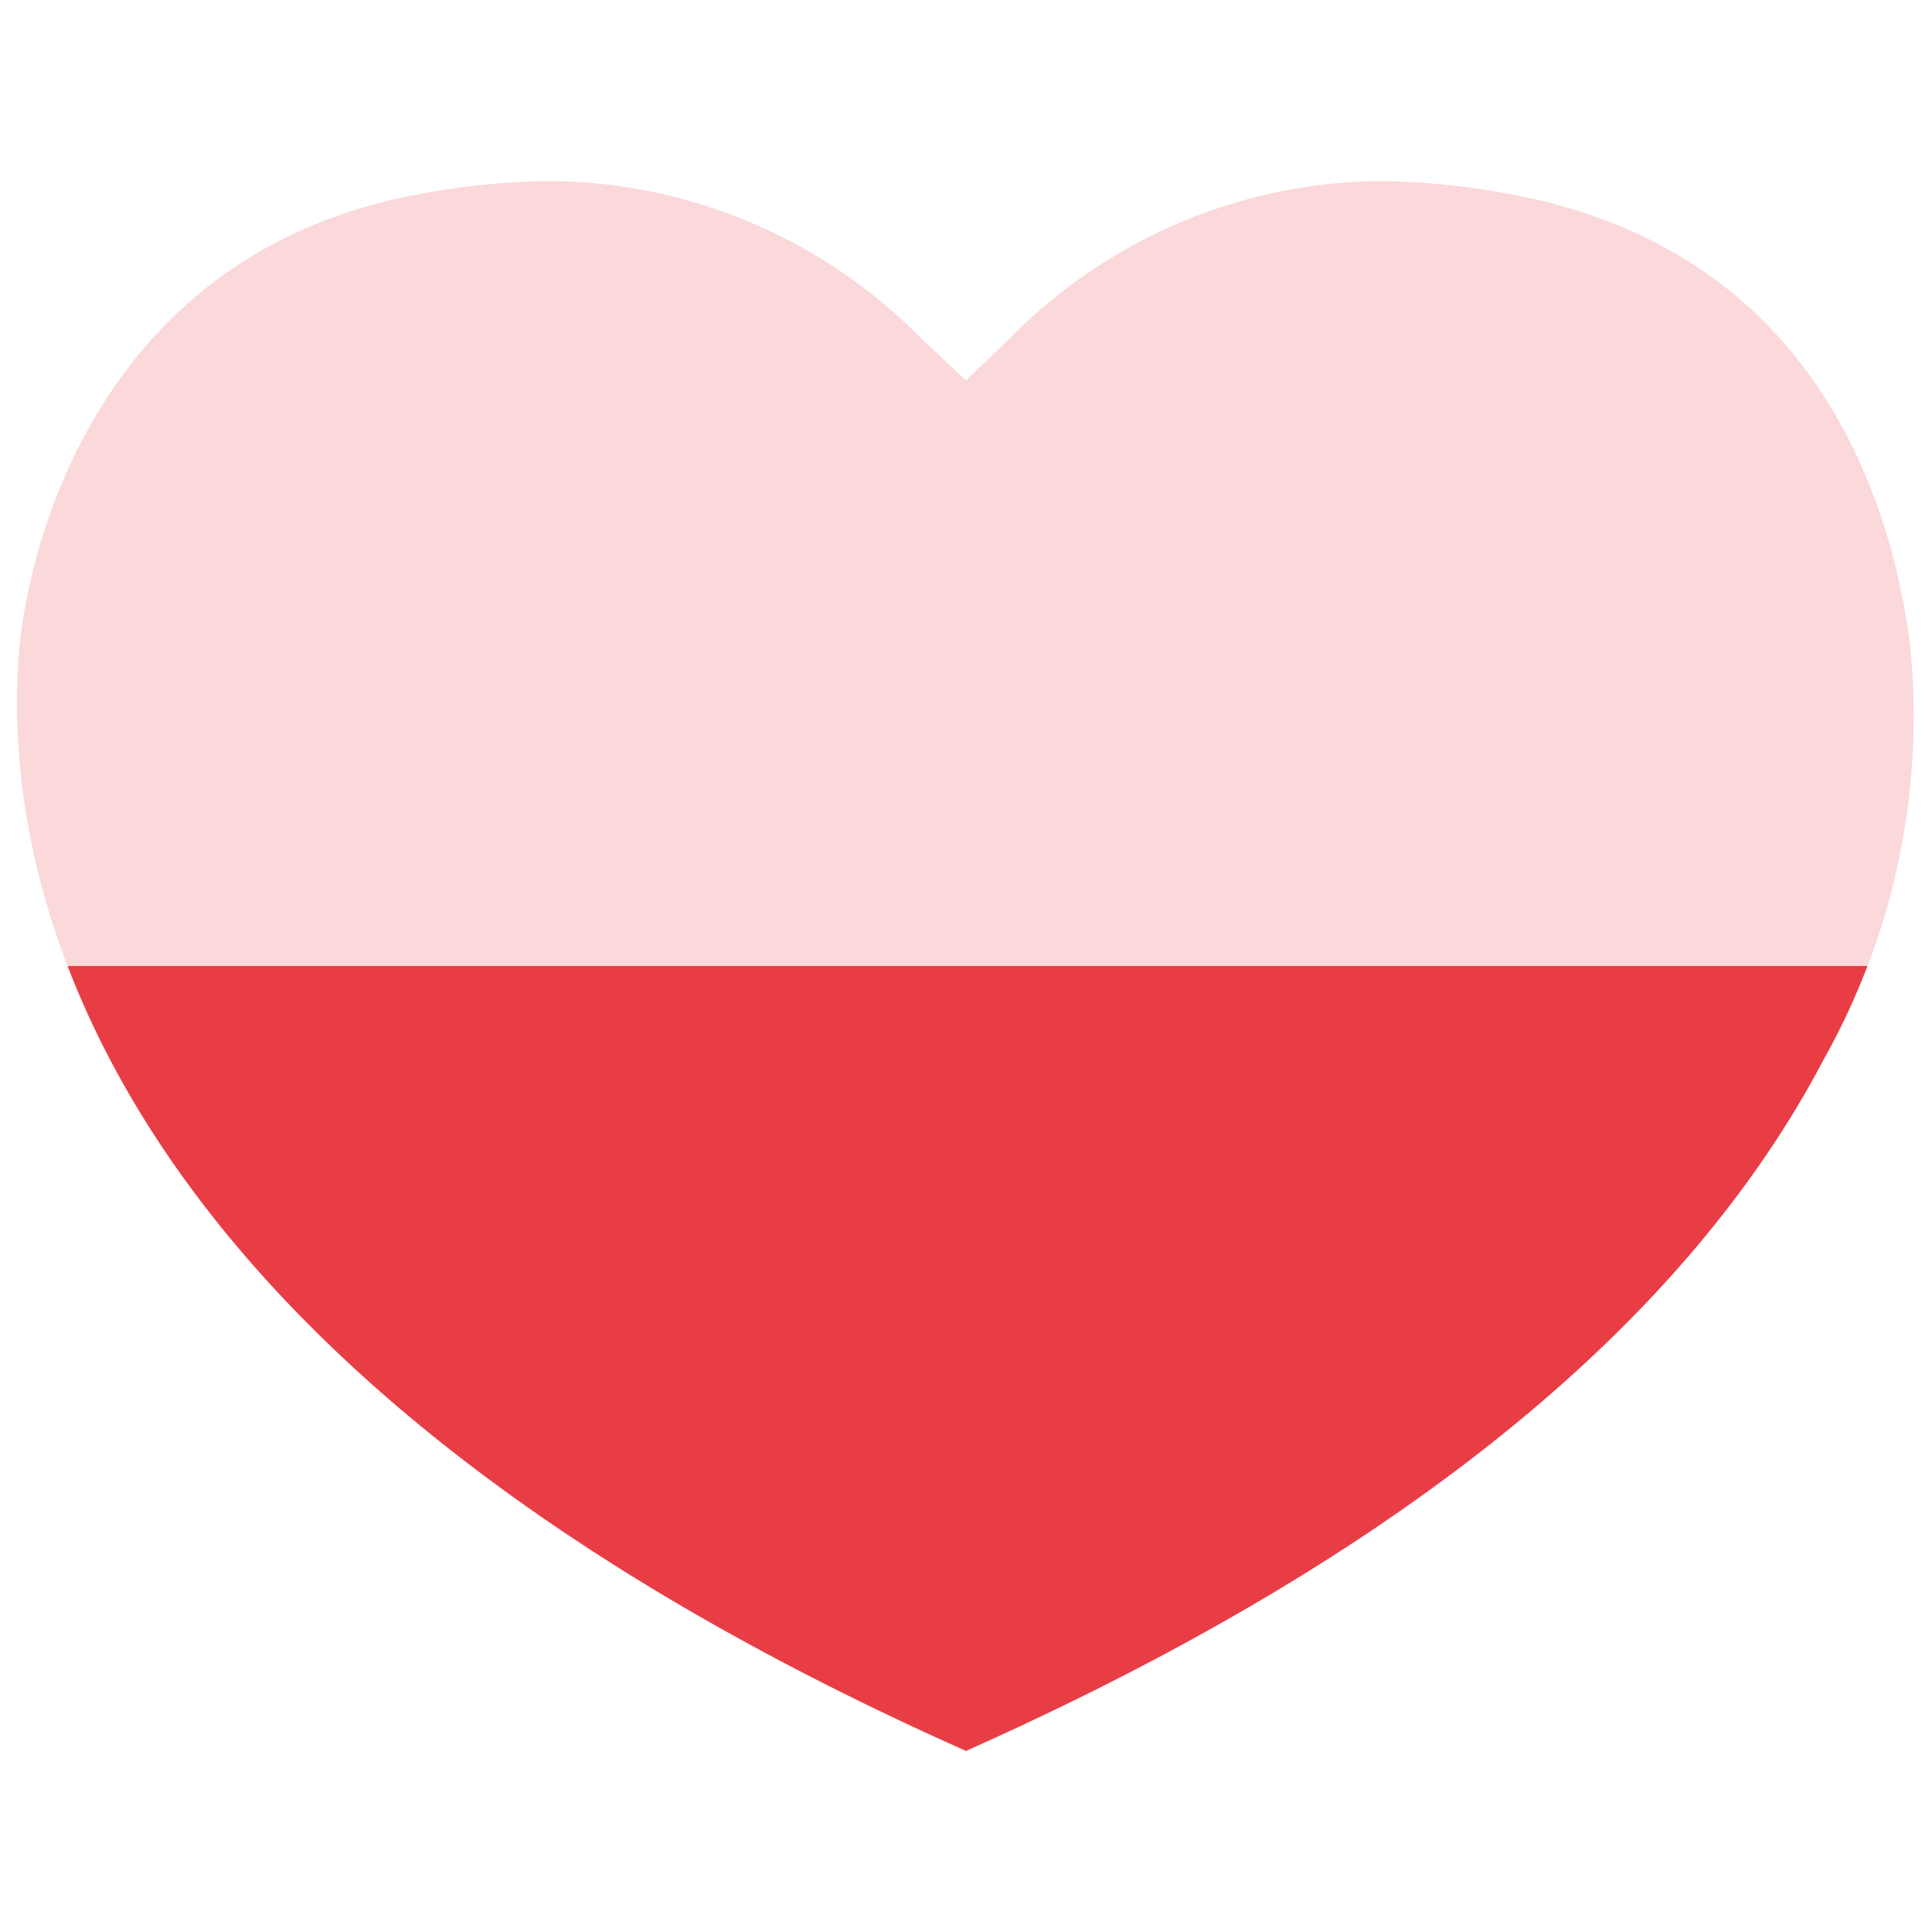
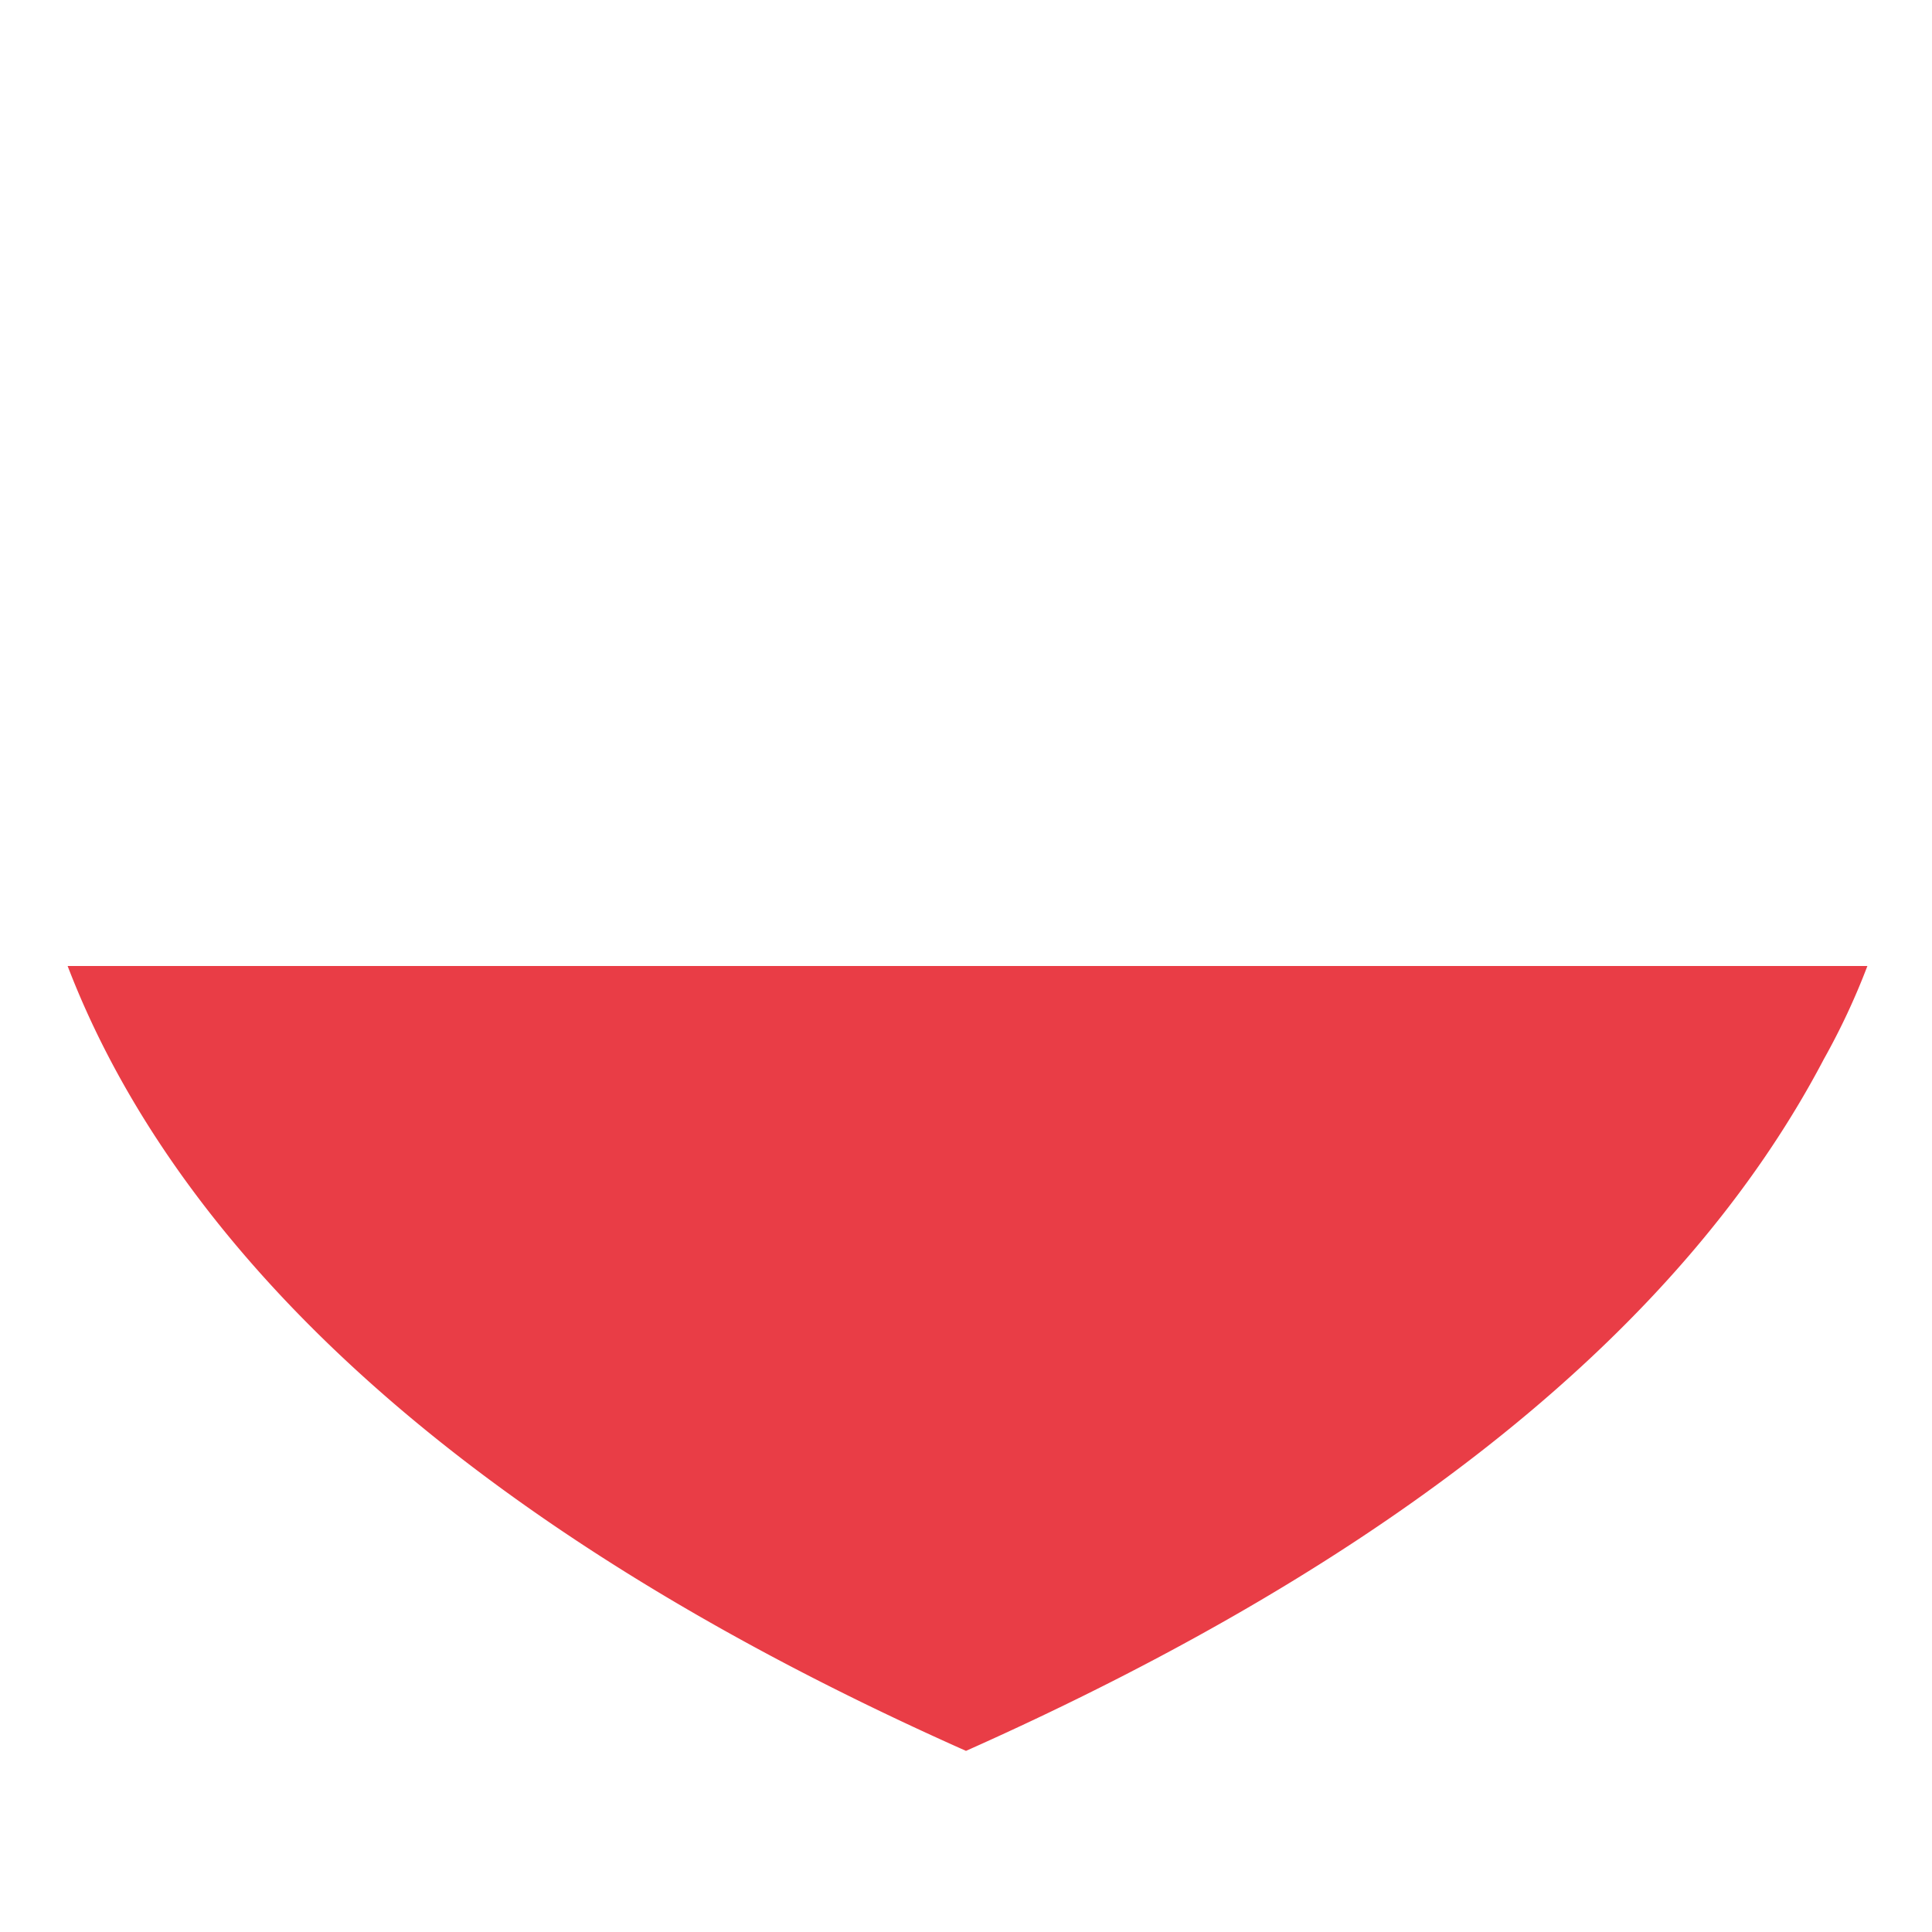
<svg xmlns="http://www.w3.org/2000/svg" id="デザイン" viewBox="0 0 32 32">
  <defs>
    <style>.cls-1{fill:#fbd8da;}.cls-2{fill:#e93d46;}</style>
  </defs>
  <title>ico_bloodHeart_50_rd</title>
-   <path class="cls-1" d="M15.29,5.64,16,6.3l.69-.66A8.71,8.71,0,0,1,22.78,3h.15a12.48,12.48,0,0,1,2.16.23c4.94.95,6.22,5,6.54,7.4a11.57,11.57,0,0,1-1.42,6.91C27.87,22,23.09,25.84,16,29,.92,22.29,0,13.93.33,10.63h0c.07-.63.76-6.29,6.54-7.4A12.47,12.47,0,0,1,9,3h.2A8.7,8.7,0,0,1,15.29,5.64Z" />
  <path class="cls-2" d="M1.12,16C2.6,19.86,6.47,24.76,16,29c7.09-3.16,11.87-7,14.21-11.46A11.56,11.56,0,0,0,30.93,16Z" />
</svg>